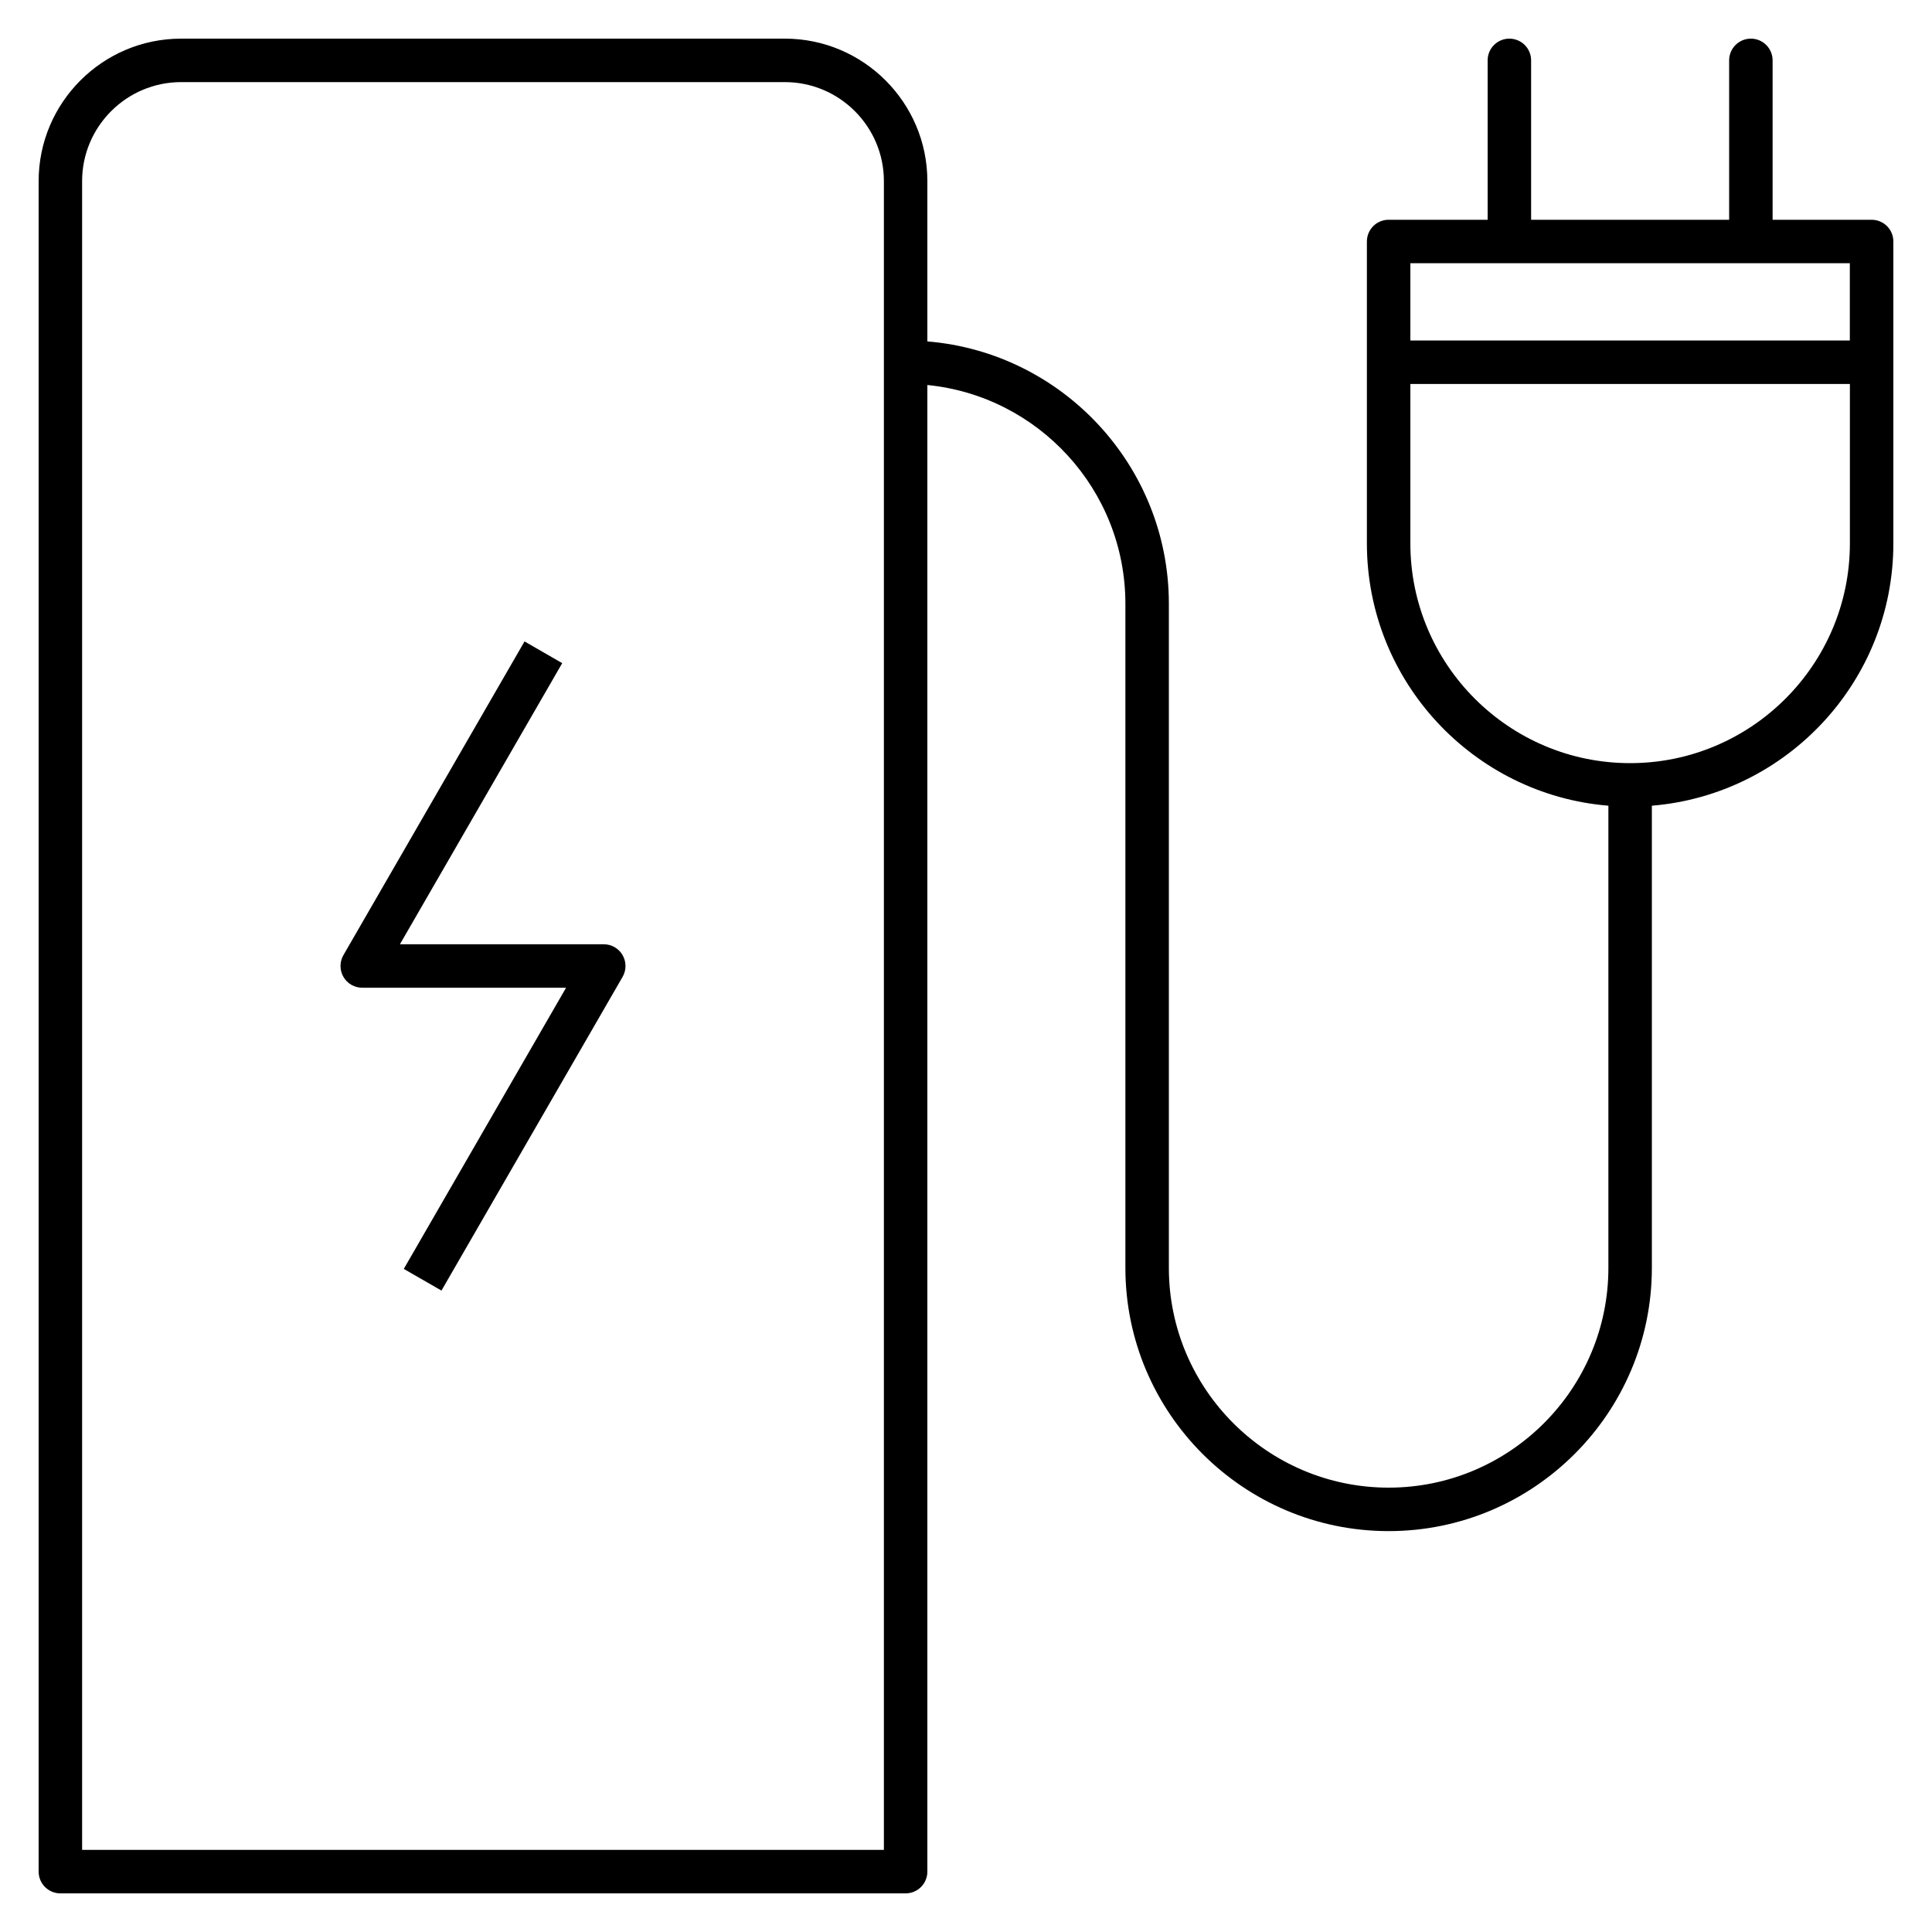
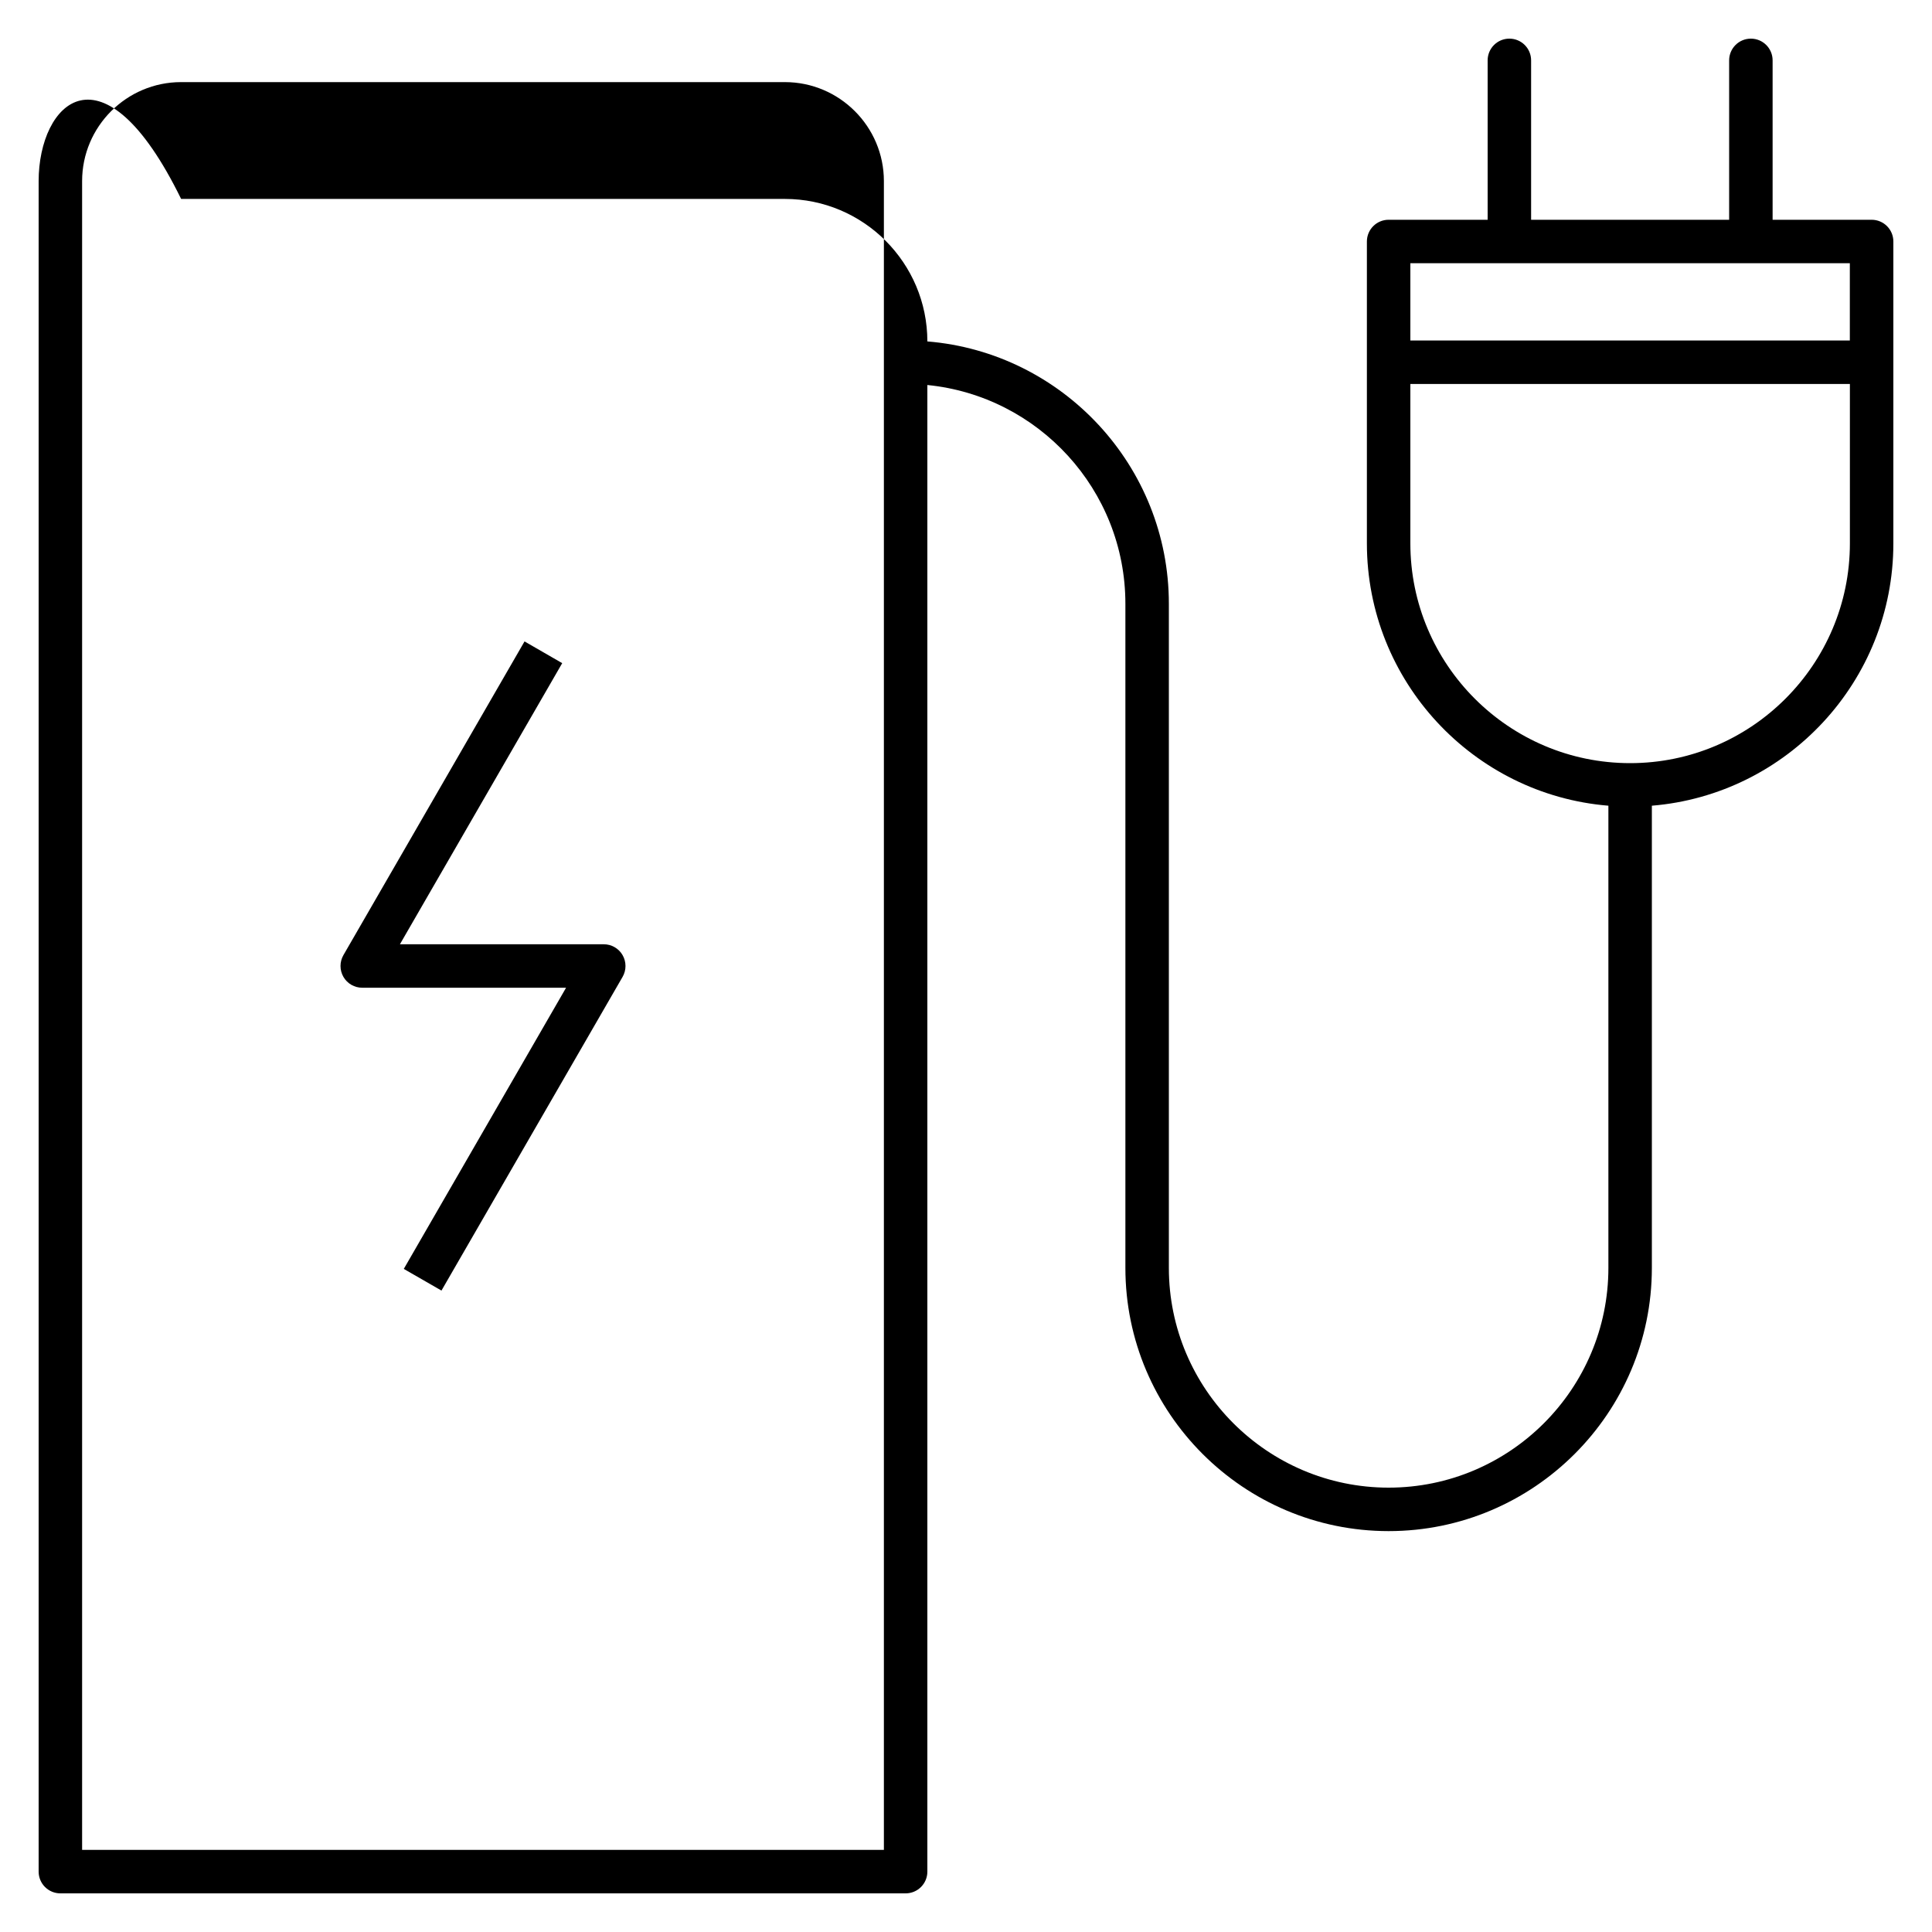
<svg xmlns="http://www.w3.org/2000/svg" version="1.1" id="Layer_1" x="0px" y="0px" viewBox="0 0 32 32" style="enable-background:new 0 0 32 32;" xml:space="preserve">
-   <path id="electric--charge_1_" d="M7.312,21.376l-0.624-0.359l2.688-4.657H6c-0.128,0-0.248-0.068-0.312-0.18  c-0.064-0.111-0.064-0.249,0-0.36l3-5.196l0.624,0.36L6.624,15.64H10c0.128,0,0.248,0.068,0.312,0.18  c0.064,0.111,0.064,0.249,0,0.36L7.312,21.376z M15.36,31V6.377c1.838,0.182,3.28,1.737,3.28,3.623v11c0,2.404,1.956,4.36,4.36,4.36  s4.36-1.956,4.36-4.36v-7.655c2.236-0.184,4-2.062,4-4.345V4c0-0.199-0.161-0.36-0.36-0.36h-1.64V1c0-0.199-0.161-0.36-0.36-0.36  S28.64,0.801,28.64,1v2.64h-3.28V1c0-0.199-0.161-0.36-0.36-0.36S24.64,0.801,24.64,1v2.64H23c-0.199,0-0.36,0.161-0.36,0.36v5  c0,2.283,1.764,4.162,4,4.345V21c0,2.007-1.633,3.64-3.64,3.64s-3.64-1.633-3.64-3.64V10c0-2.283-1.764-4.162-4-4.345V3  c0-1.301-1.059-2.36-2.36-2.36H3C1.699,0.64,0.64,1.699,0.64,3v28c0,0.199,0.161,0.36,0.36,0.36h14  C15.199,31.36,15.36,31.199,15.36,31z M1.36,3c0-0.904,0.736-1.64,1.64-1.64h10c0.904,0,1.64,0.736,1.64,1.64v27.64H1.36V3z   M30.64,6.36V9c0,2.007-1.633,3.64-3.64,3.64S23.36,11.007,23.36,9V6.36H30.64z M23.36,4.36h7.279v1.28H23.36V4.36z" />
-   <rect id="_Transparent_Rectangle" style="fill:none;" width="32" height="32" />
+   <path id="electric--charge_1_" d="M7.312,21.376l-0.624-0.359l2.688-4.657H6c-0.128,0-0.248-0.068-0.312-0.18  c-0.064-0.111-0.064-0.249,0-0.36l3-5.196l0.624,0.36L6.624,15.64H10c0.128,0,0.248,0.068,0.312,0.18  c0.064,0.111,0.064,0.249,0,0.36L7.312,21.376z M15.36,31V6.377c1.838,0.182,3.28,1.737,3.28,3.623v11c0,2.404,1.956,4.36,4.36,4.36  s4.36-1.956,4.36-4.36v-7.655c2.236-0.184,4-2.062,4-4.345V4c0-0.199-0.161-0.36-0.36-0.36h-1.64V1c0-0.199-0.161-0.36-0.36-0.36  S28.64,0.801,28.64,1v2.64h-3.28V1c0-0.199-0.161-0.36-0.36-0.36S24.64,0.801,24.64,1v2.64H23c-0.199,0-0.36,0.161-0.36,0.36v5  c0,2.283,1.764,4.162,4,4.345V21c0,2.007-1.633,3.64-3.64,3.64s-3.64-1.633-3.64-3.64V10c0-2.283-1.764-4.162-4-4.345c0-1.301-1.059-2.36-2.36-2.36H3C1.699,0.64,0.64,1.699,0.64,3v28c0,0.199,0.161,0.36,0.36,0.36h14  C15.199,31.36,15.36,31.199,15.36,31z M1.36,3c0-0.904,0.736-1.64,1.64-1.64h10c0.904,0,1.64,0.736,1.64,1.64v27.64H1.36V3z   M30.64,6.36V9c0,2.007-1.633,3.64-3.64,3.64S23.36,11.007,23.36,9V6.36H30.64z M23.36,4.36h7.279v1.28H23.36V4.36z" />
</svg>